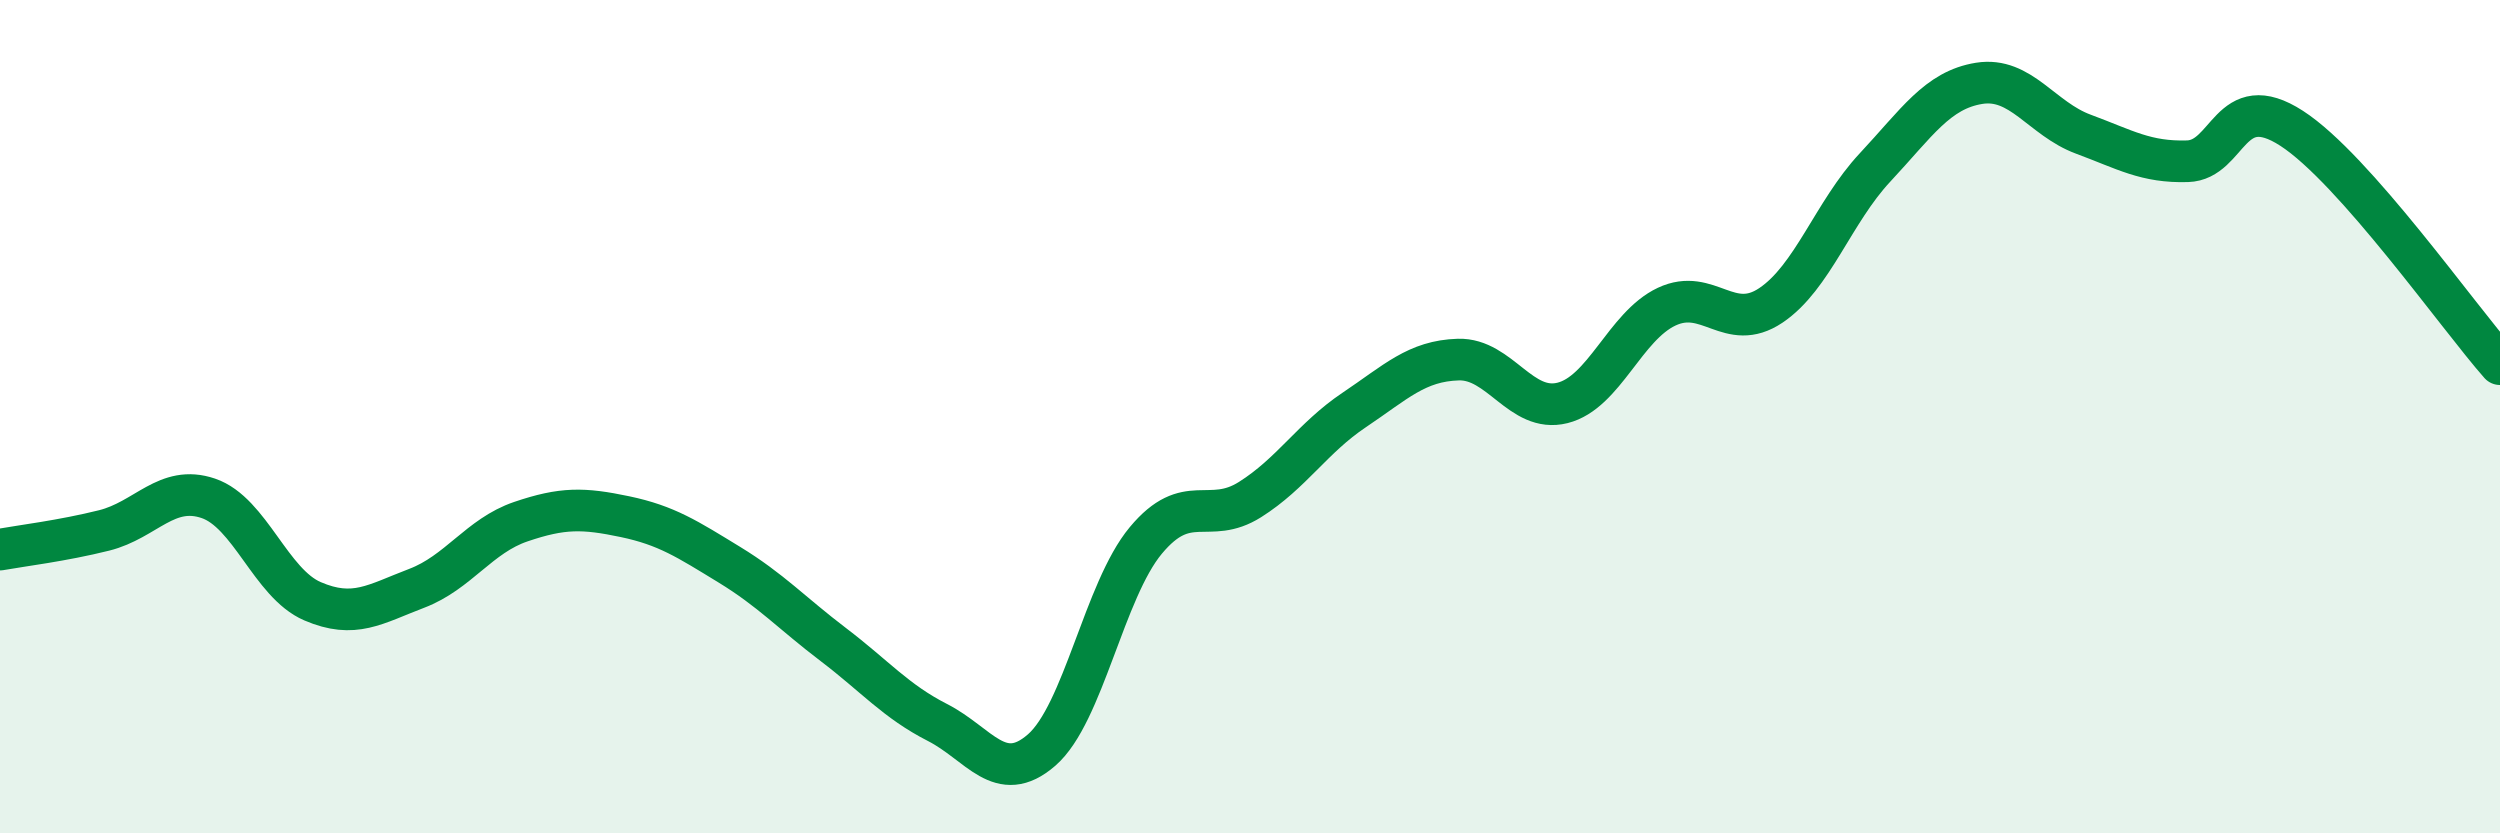
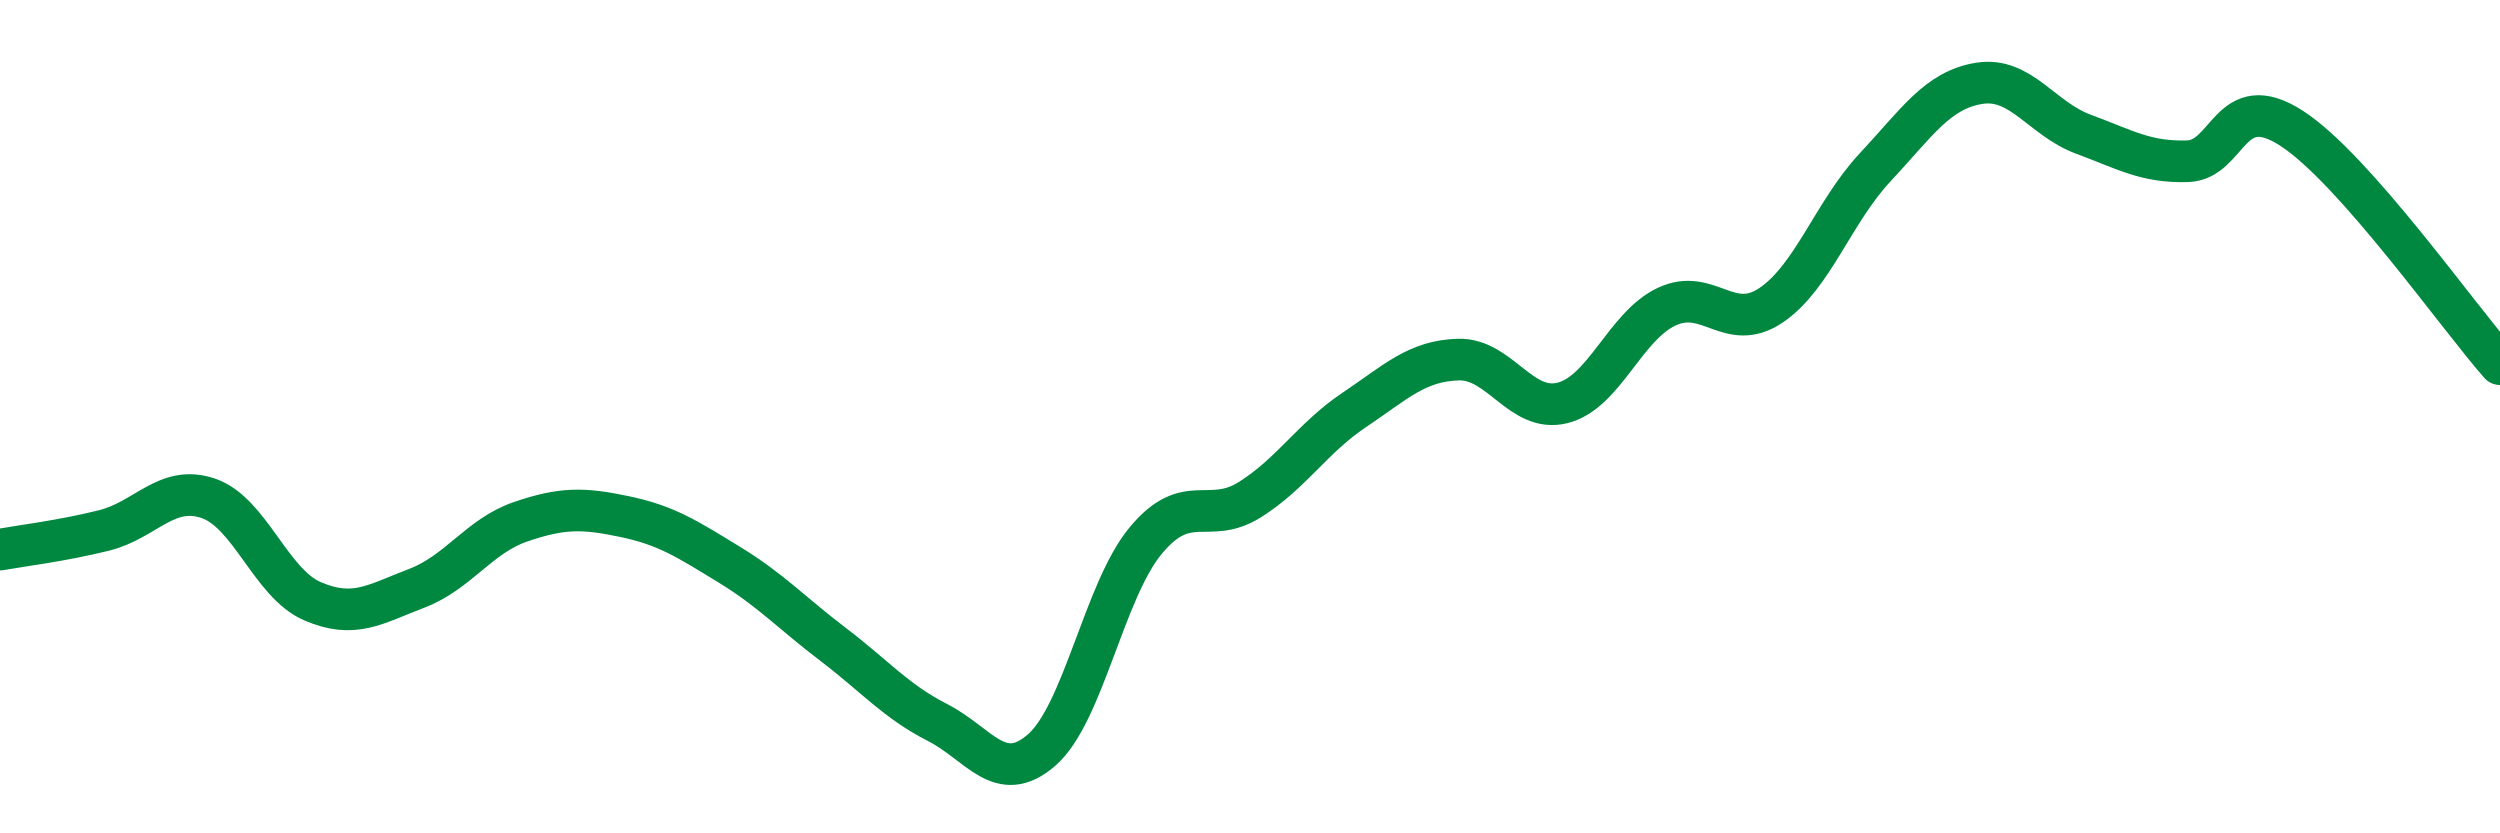
<svg xmlns="http://www.w3.org/2000/svg" width="60" height="20" viewBox="0 0 60 20">
-   <path d="M 0,13.19 C 0.5,13.1 1.5,12.98 2.5,12.73 C 3.5,12.48 4,11.62 5,11.96 C 6,12.3 6.5,14 7.5,14.43 C 8.5,14.86 9,14.5 10,14.12 C 11,13.74 11.5,12.86 12.5,12.52 C 13.5,12.18 14,12.19 15,12.4 C 16,12.61 16.5,12.94 17.5,13.55 C 18.5,14.16 19,14.71 20,15.47 C 21,16.23 21.5,16.83 22.5,17.34 C 23.5,17.85 24,18.87 25,18 C 26,17.13 26.5,14.17 27.5,12.97 C 28.5,11.77 29,12.62 30,11.99 C 31,11.36 31.5,10.51 32.5,9.84 C 33.5,9.17 34,8.66 35,8.63 C 36,8.6 36.5,9.92 37.5,9.67 C 38.5,9.42 39,7.83 40,7.36 C 41,6.89 41.5,8 42.5,7.33 C 43.5,6.66 44,5.09 45,4.02 C 46,2.95 46.5,2.16 47.5,2 C 48.5,1.84 49,2.85 50,3.22 C 51,3.59 51.5,3.9 52.5,3.87 C 53.5,3.84 53.5,2.11 55,3.08 C 56.5,4.05 59,7.61 60,8.74L60 20L0 20Z" fill="#008740" opacity="0.1" stroke-linecap="round" stroke-linejoin="round" />
  <path d="M 0,13.19 C 0.5,13.1 1.5,12.98 2.5,12.73 C 3.5,12.48 4,11.62 5,11.96 C 6,12.3 6.5,14 7.5,14.43 C 8.5,14.86 9,14.5 10,14.12 C 11,13.74 11.5,12.86 12.5,12.52 C 13.5,12.18 14,12.19 15,12.4 C 16,12.61 16.5,12.94 17.5,13.55 C 18.5,14.16 19,14.71 20,15.47 C 21,16.23 21.5,16.83 22.5,17.34 C 23.5,17.85 24,18.87 25,18 C 26,17.13 26.5,14.17 27.5,12.97 C 28.5,11.77 29,12.62 30,11.99 C 31,11.36 31.5,10.51 32.5,9.84 C 33.5,9.17 34,8.66 35,8.63 C 36,8.6 36.5,9.92 37.5,9.67 C 38.5,9.42 39,7.83 40,7.36 C 41,6.89 41.5,8 42.5,7.33 C 43.5,6.66 44,5.09 45,4.02 C 46,2.95 46.5,2.16 47.5,2 C 48.5,1.84 49,2.85 50,3.22 C 51,3.59 51.5,3.9 52.5,3.87 C 53.5,3.84 53.5,2.11 55,3.08 C 56.5,4.05 59,7.61 60,8.74" stroke="#008740" stroke-width="1" fill="none" stroke-linecap="round" stroke-linejoin="round" />
</svg>